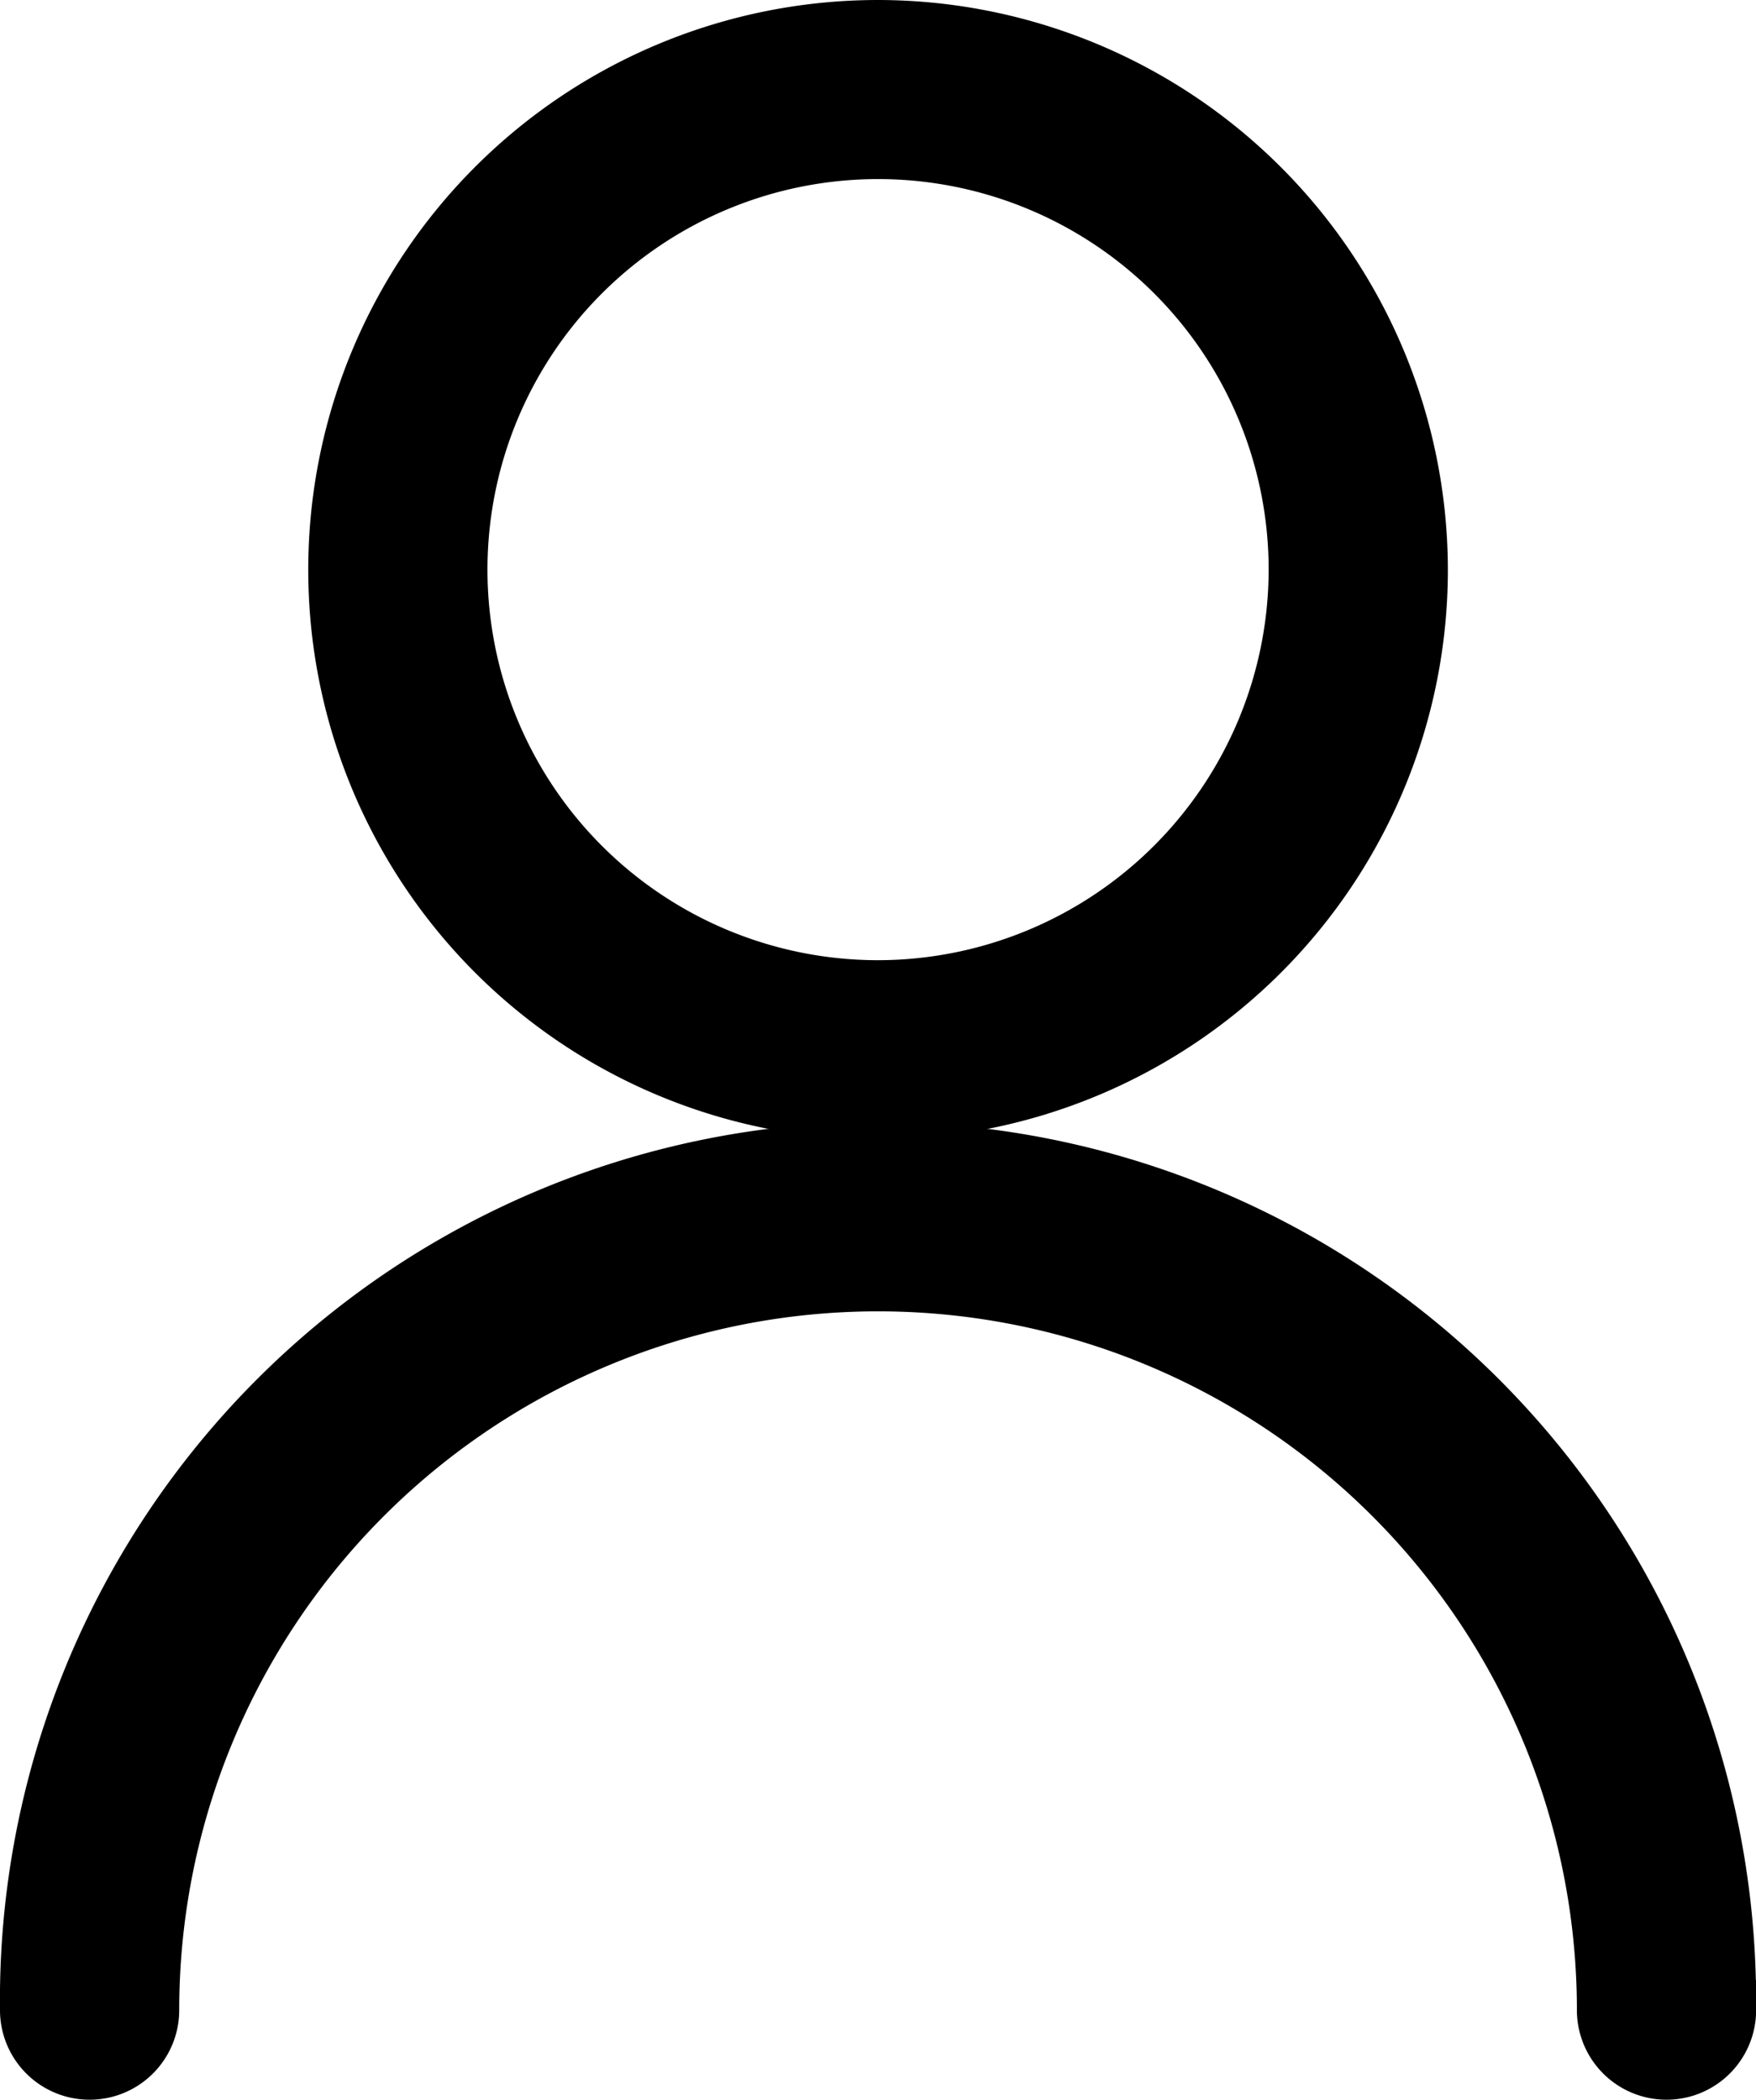
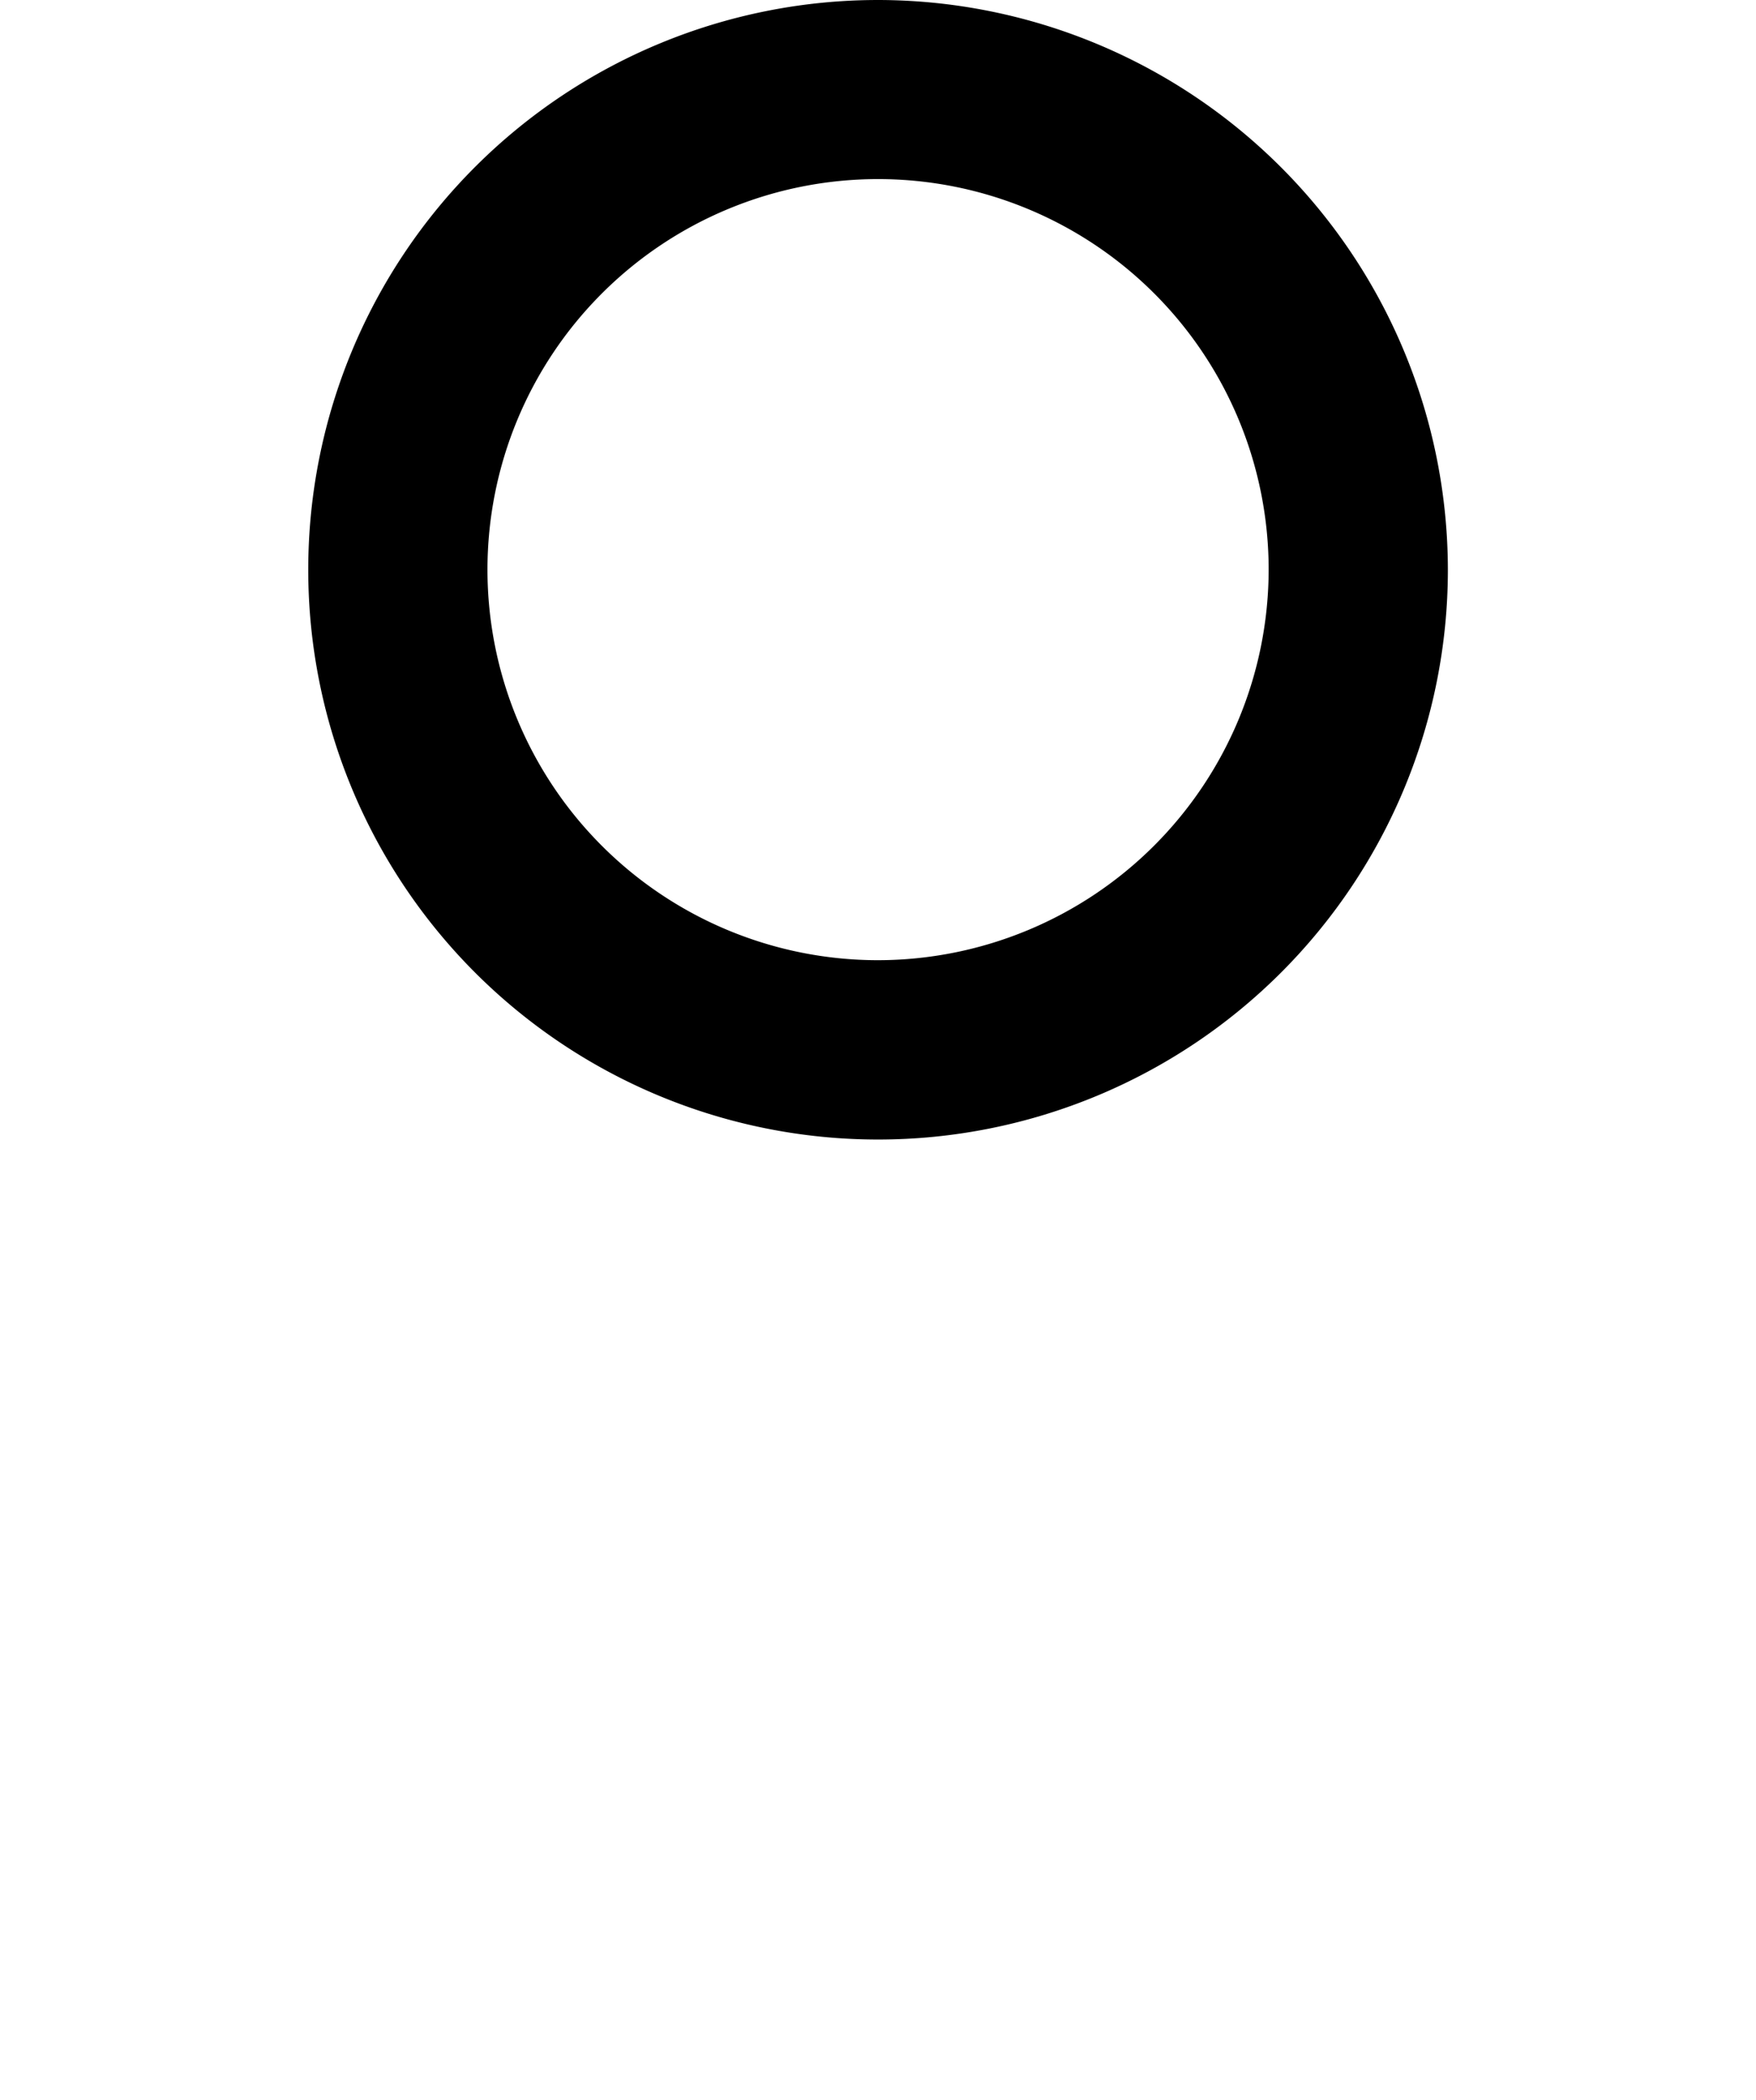
<svg xmlns="http://www.w3.org/2000/svg" width="14.481" height="17.317" viewBox="0 0 14.481 17.317">
  <g id="Group_81" data-name="Group 81" transform="translate(-456.75 -427.75)">
    <path id="Path_602" data-name="Path 602" d="M513.449,428a4.449,4.449,0,1,0,4.449,4.449A4.454,4.454,0,0,0,513.449,428Zm0,7.919a3.471,3.471,0,1,1,3.471-3.471A3.475,3.475,0,0,1,513.449,435.919Z" transform="translate(-49.458)" stroke="#000" stroke-width="0.5" />
-     <path id="Path_603" data-name="Path 603" d="M470.981,625.991a6.991,6.991,0,1,0-13.981,0,.489.489,0,0,0,.978,0,6.013,6.013,0,1,1,12.026,0,.489.489,0,0,0,.978,0Z" transform="translate(0 -181.663)" stroke="#000" stroke-width="0.5" />
  </g>
</svg>